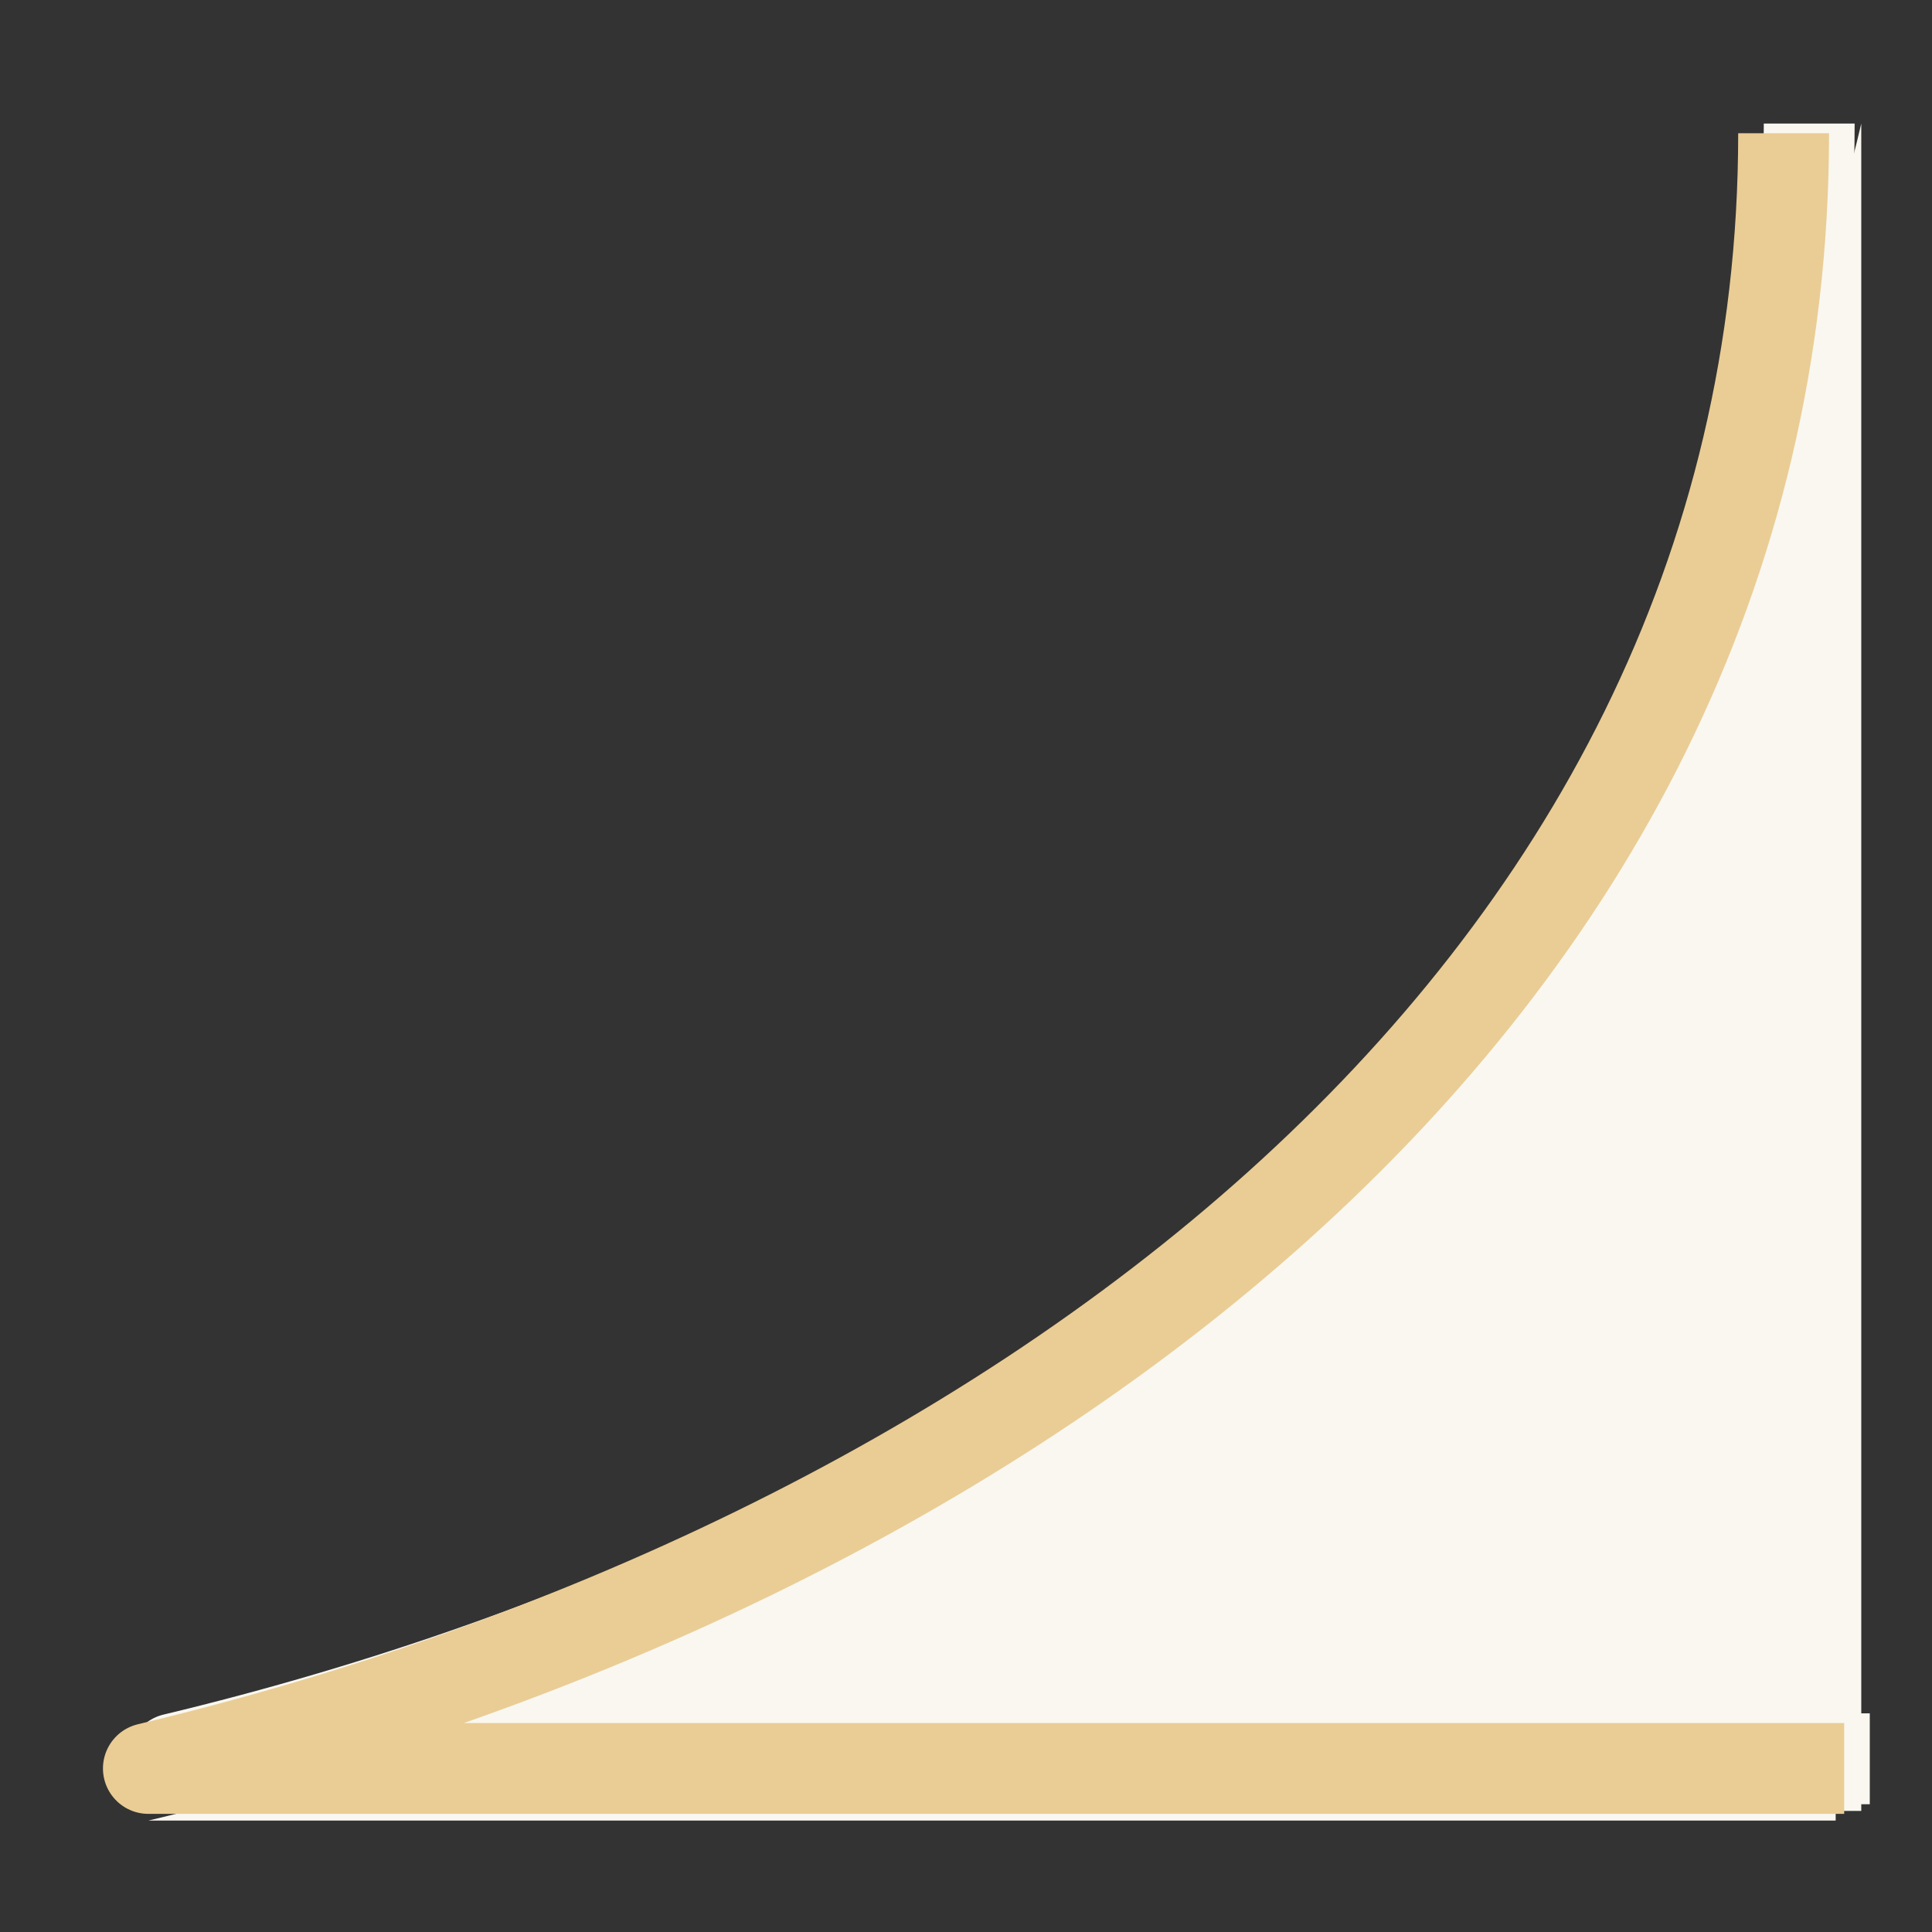
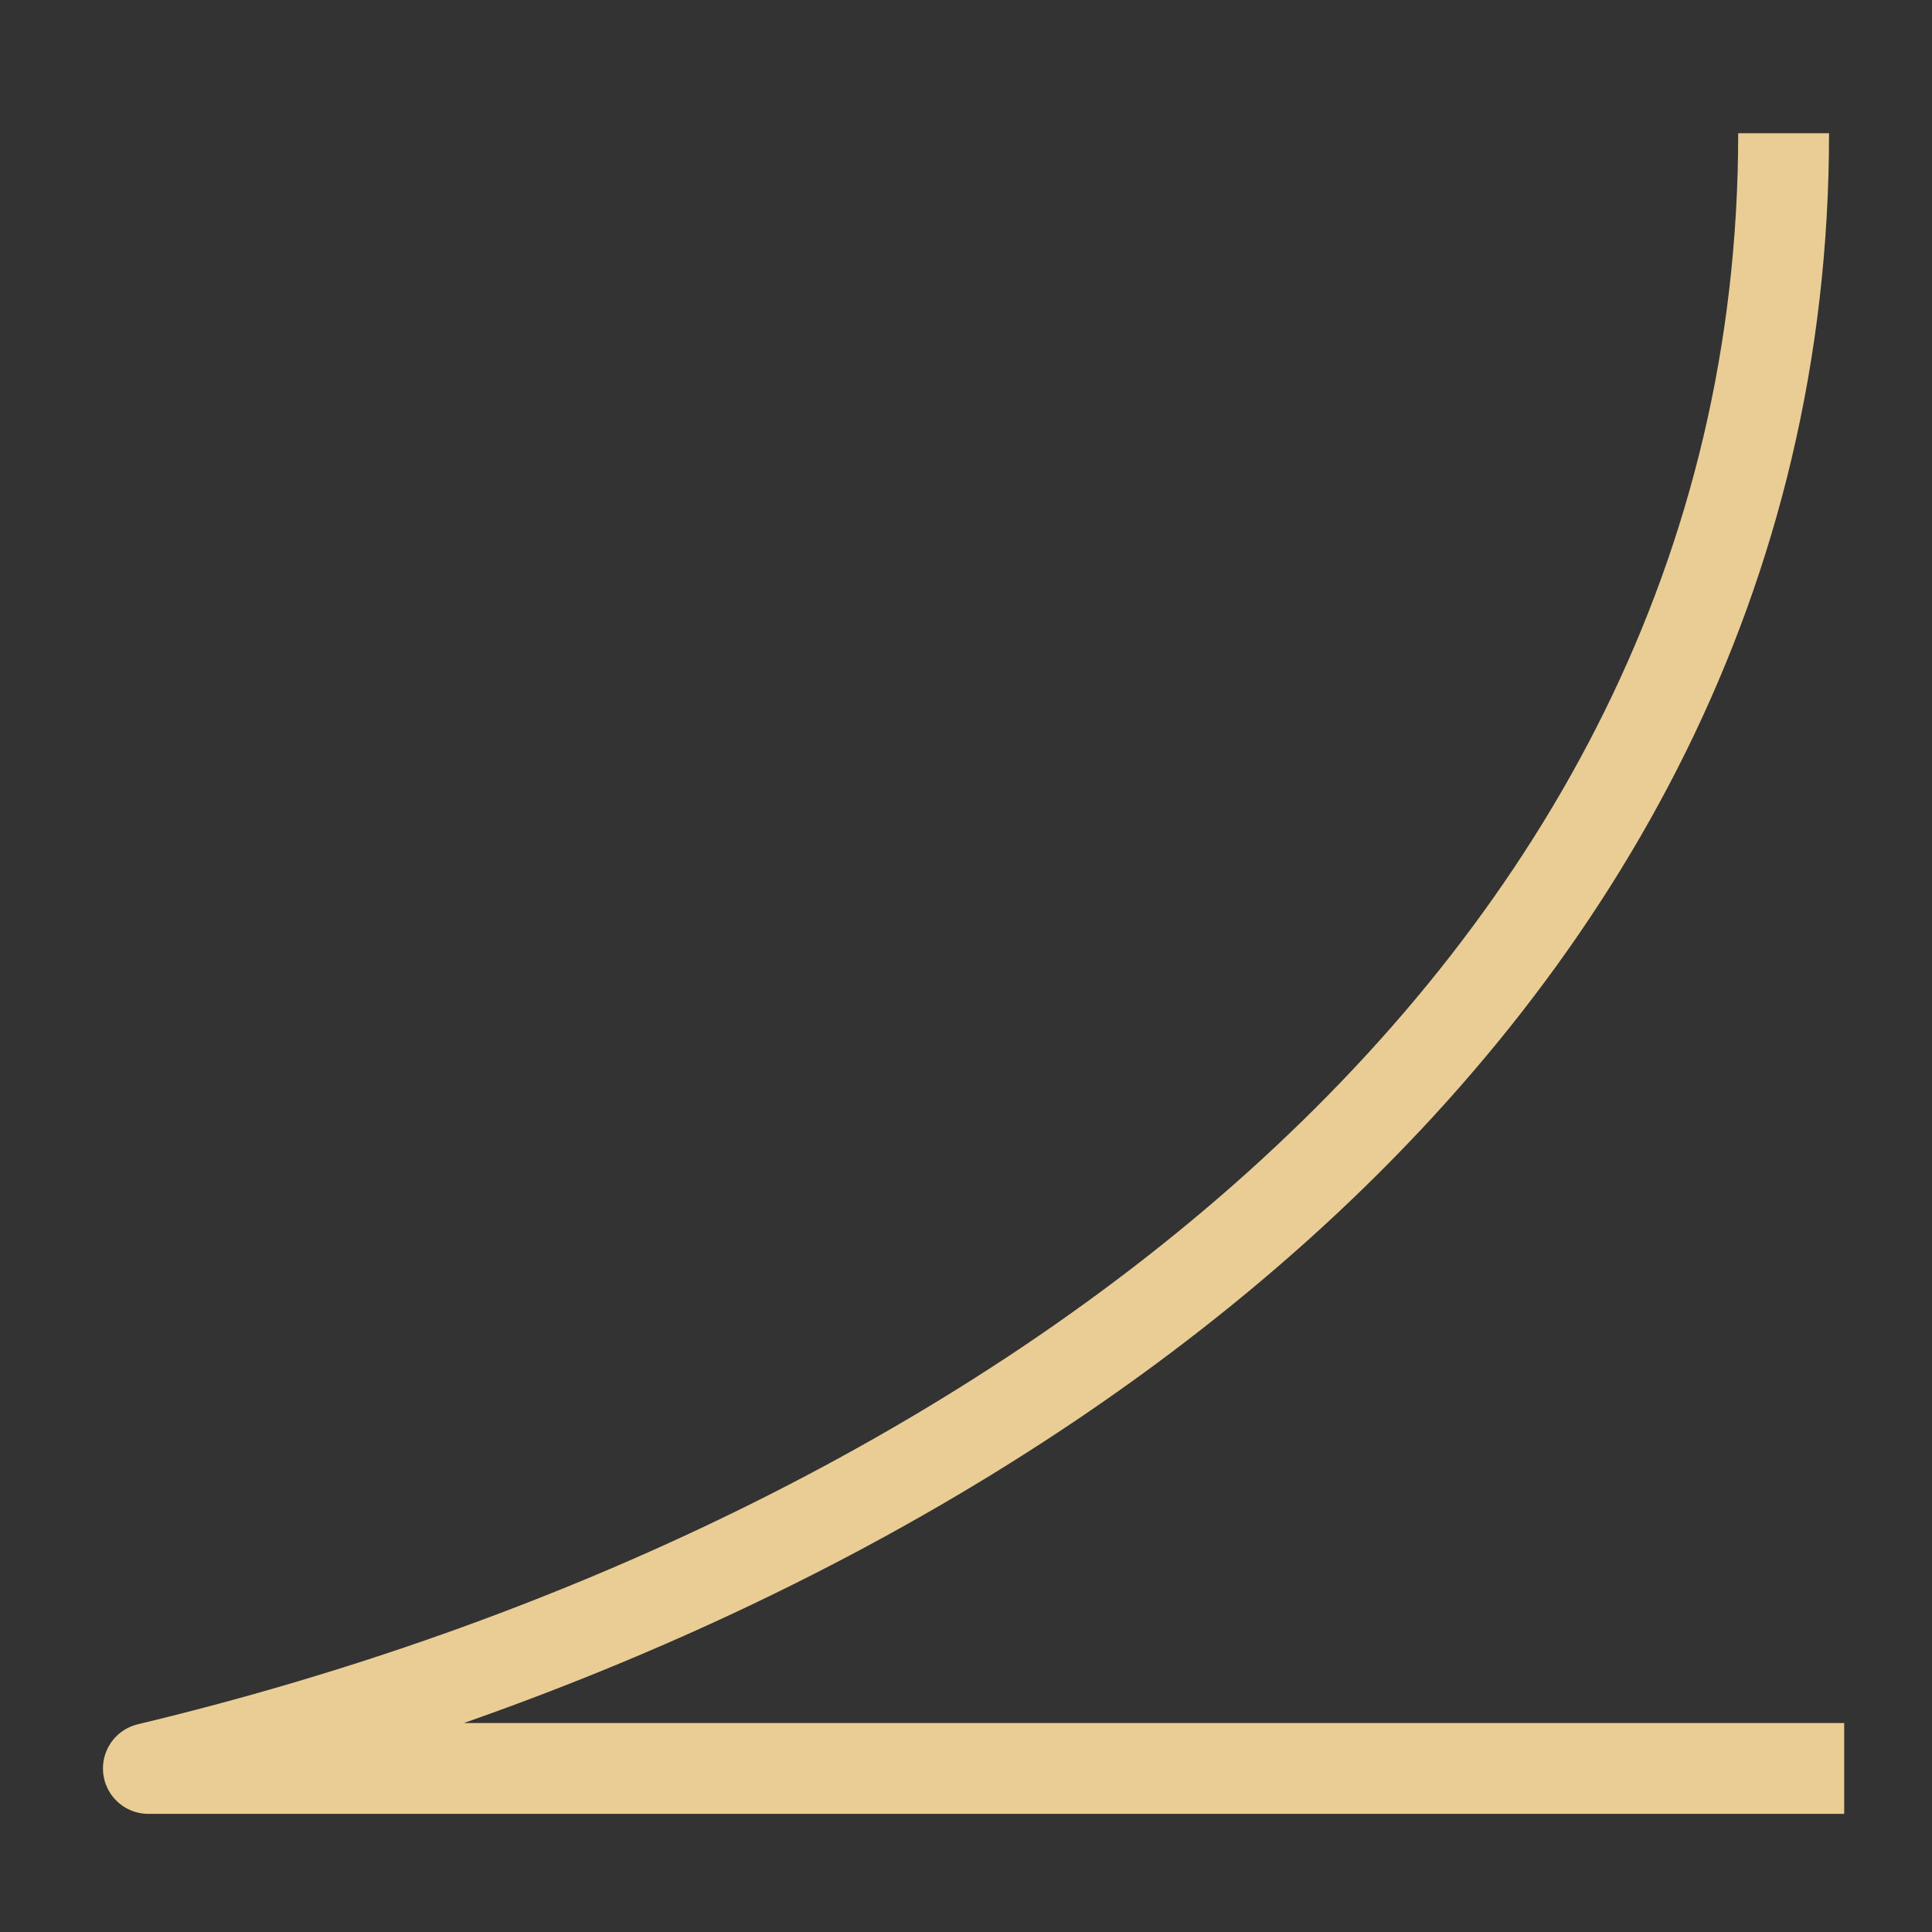
<svg xmlns="http://www.w3.org/2000/svg" version="1.1" width="1000" height="1000" viewBox="0 0 1000 1000" xml:space="preserve">
  <rect x="0" y="0" width="1000" height="1000" fill="#333333" stroke="none" />
  <desc>Created with Fabric.js 3.5.0</desc>
  <defs>
</defs>
-   <rect x="0" y="0" width="100%" height="100%" fill="rgba(255,255,255,0)" />
  <g transform="matrix(15.674 0 0 15.674 513.247 495)" id="857624">
    <g style="" vector-effect="non-scaling-stroke">
      <g transform="matrix(1 0 0 1 0.86 0.36)">
-         <path style="stroke: none; stroke-width: 1; stroke-dasharray: none; stroke-linecap: butt; stroke-dashoffset: 0; stroke-linejoin: miter; stroke-miterlimit: 4; is-custom-font: none; font-file-url: none; fill: rgb(249,247,240); fill-rule: evenodd; opacity: 1;" transform=" translate(-29.86, -28.86)" d="M 57.719 0.999 C 51.225 28.543 29.544 50.225 2 56.72 H 57.719 V 28.86 V 0.999 Z" stroke-linecap="round" />
-       </g>
+         </g>
      <g transform="matrix(1 0 0 1 1 -0.501)">
-         <path style="stroke: rgb(249,247,240); stroke-width: 3; stroke-dasharray: none; stroke-linecap: butt; stroke-dashoffset: 0; stroke-linejoin: round; stroke-miterlimit: 4; is-custom-font: none; font-file-url: none; fill: none; fill-rule: nonzero; opacity: 1;" transform=" translate(-30, -27.999)" d="M 56 0.999 C 56 29.999 29.544 48.408 2 54.999 H 58" stroke-linecap="round" />
-       </g>
+         </g>
    </g>
  </g>
  <g transform="matrix(15.674 0 0 15.674 500 500)" id="193081">
    <g style="" vector-effect="non-scaling-stroke">
      <g transform="matrix(1 0 0 1 0.86 0.36)">
-         <path style="stroke: none; stroke-width: 1; stroke-dasharray: none; stroke-linecap: butt; stroke-dashoffset: 0; stroke-linejoin: miter; stroke-miterlimit: 4; is-custom-font: none; font-file-url: none; fill: rgb(249,247,240); fill-rule: evenodd; opacity: 1;" transform=" translate(-29.86, -28.86)" d="M 57.719 0.999 C 51.225 28.543 29.544 50.225 2 56.72 H 57.719 V 28.86 V 0.999 Z" stroke-linecap="round" />
-       </g>
+         </g>
      <g transform="matrix(1 0 0 1 1 -0.501)">
        <path style="stroke: rgb(234,205,149); stroke-width: 3; stroke-dasharray: none; stroke-linecap: butt; stroke-dashoffset: 0; stroke-linejoin: round; stroke-miterlimit: 4; is-custom-font: none; font-file-url: none; fill: none; fill-rule: nonzero; opacity: 1;" transform=" translate(-30, -27.999)" d="M 56 0.999 C 56 29.999 29.544 48.408 2 54.999 H 58" stroke-linecap="round" />
      </g>
    </g>
  </g>
</svg>